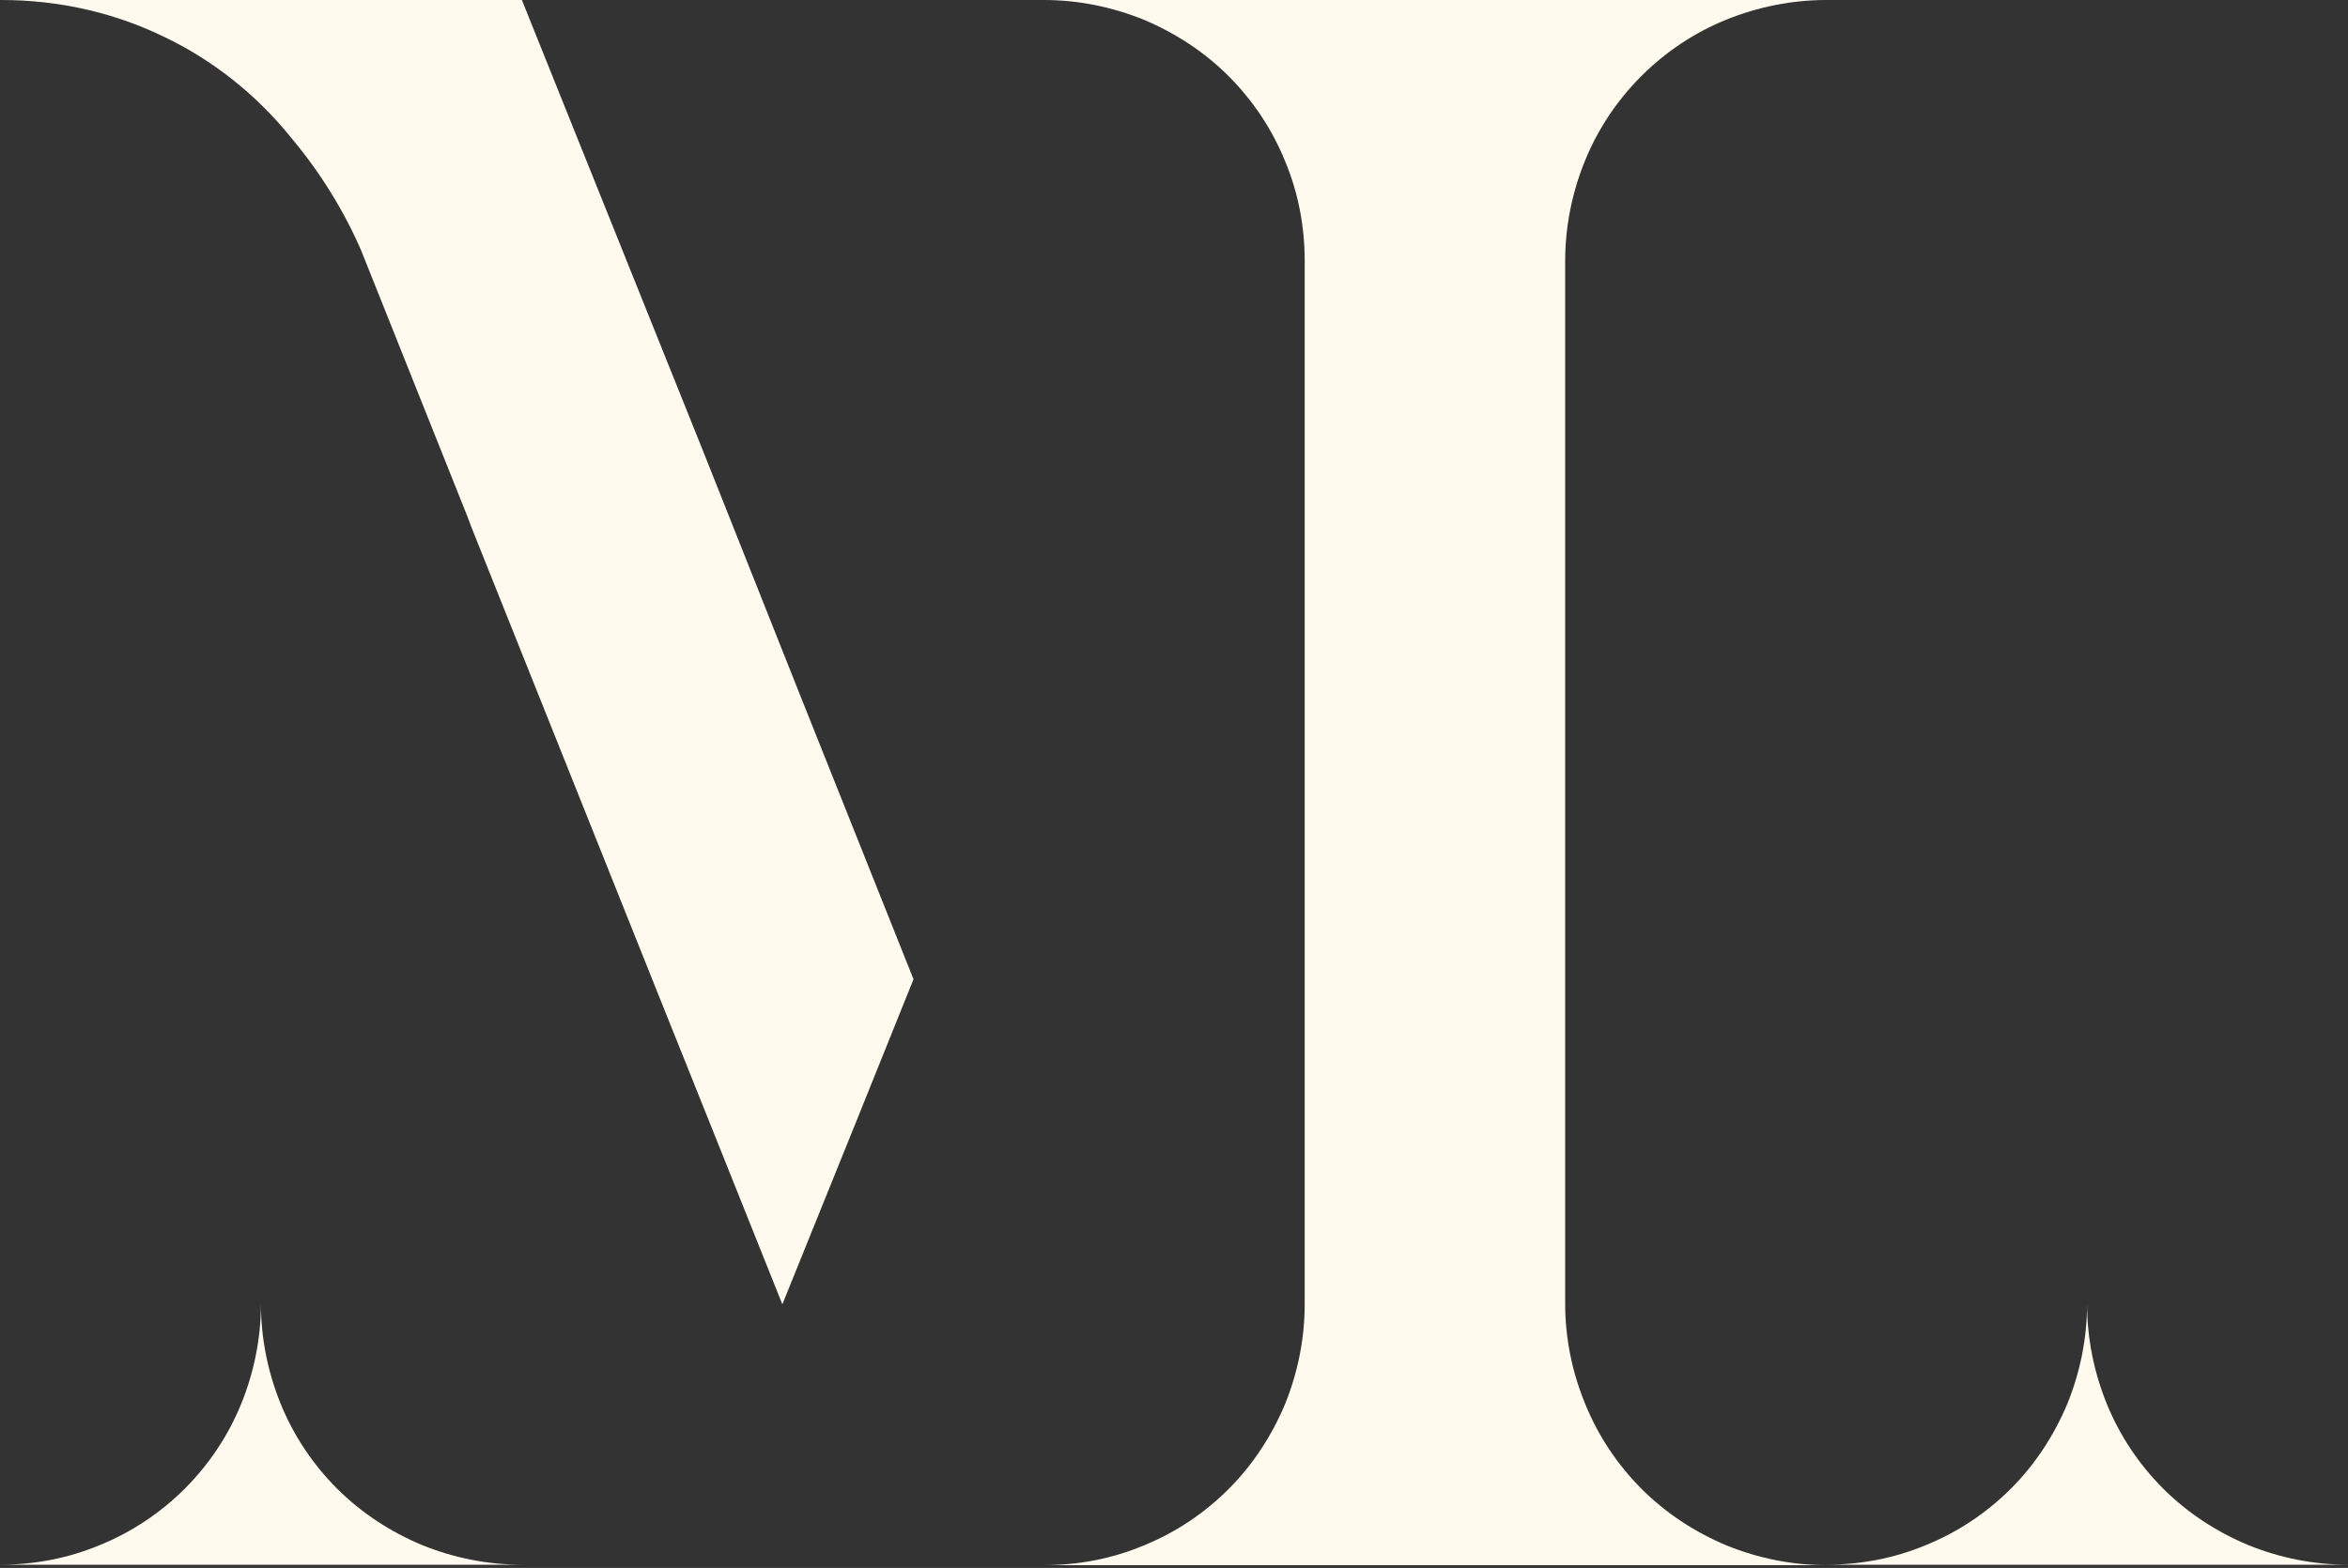
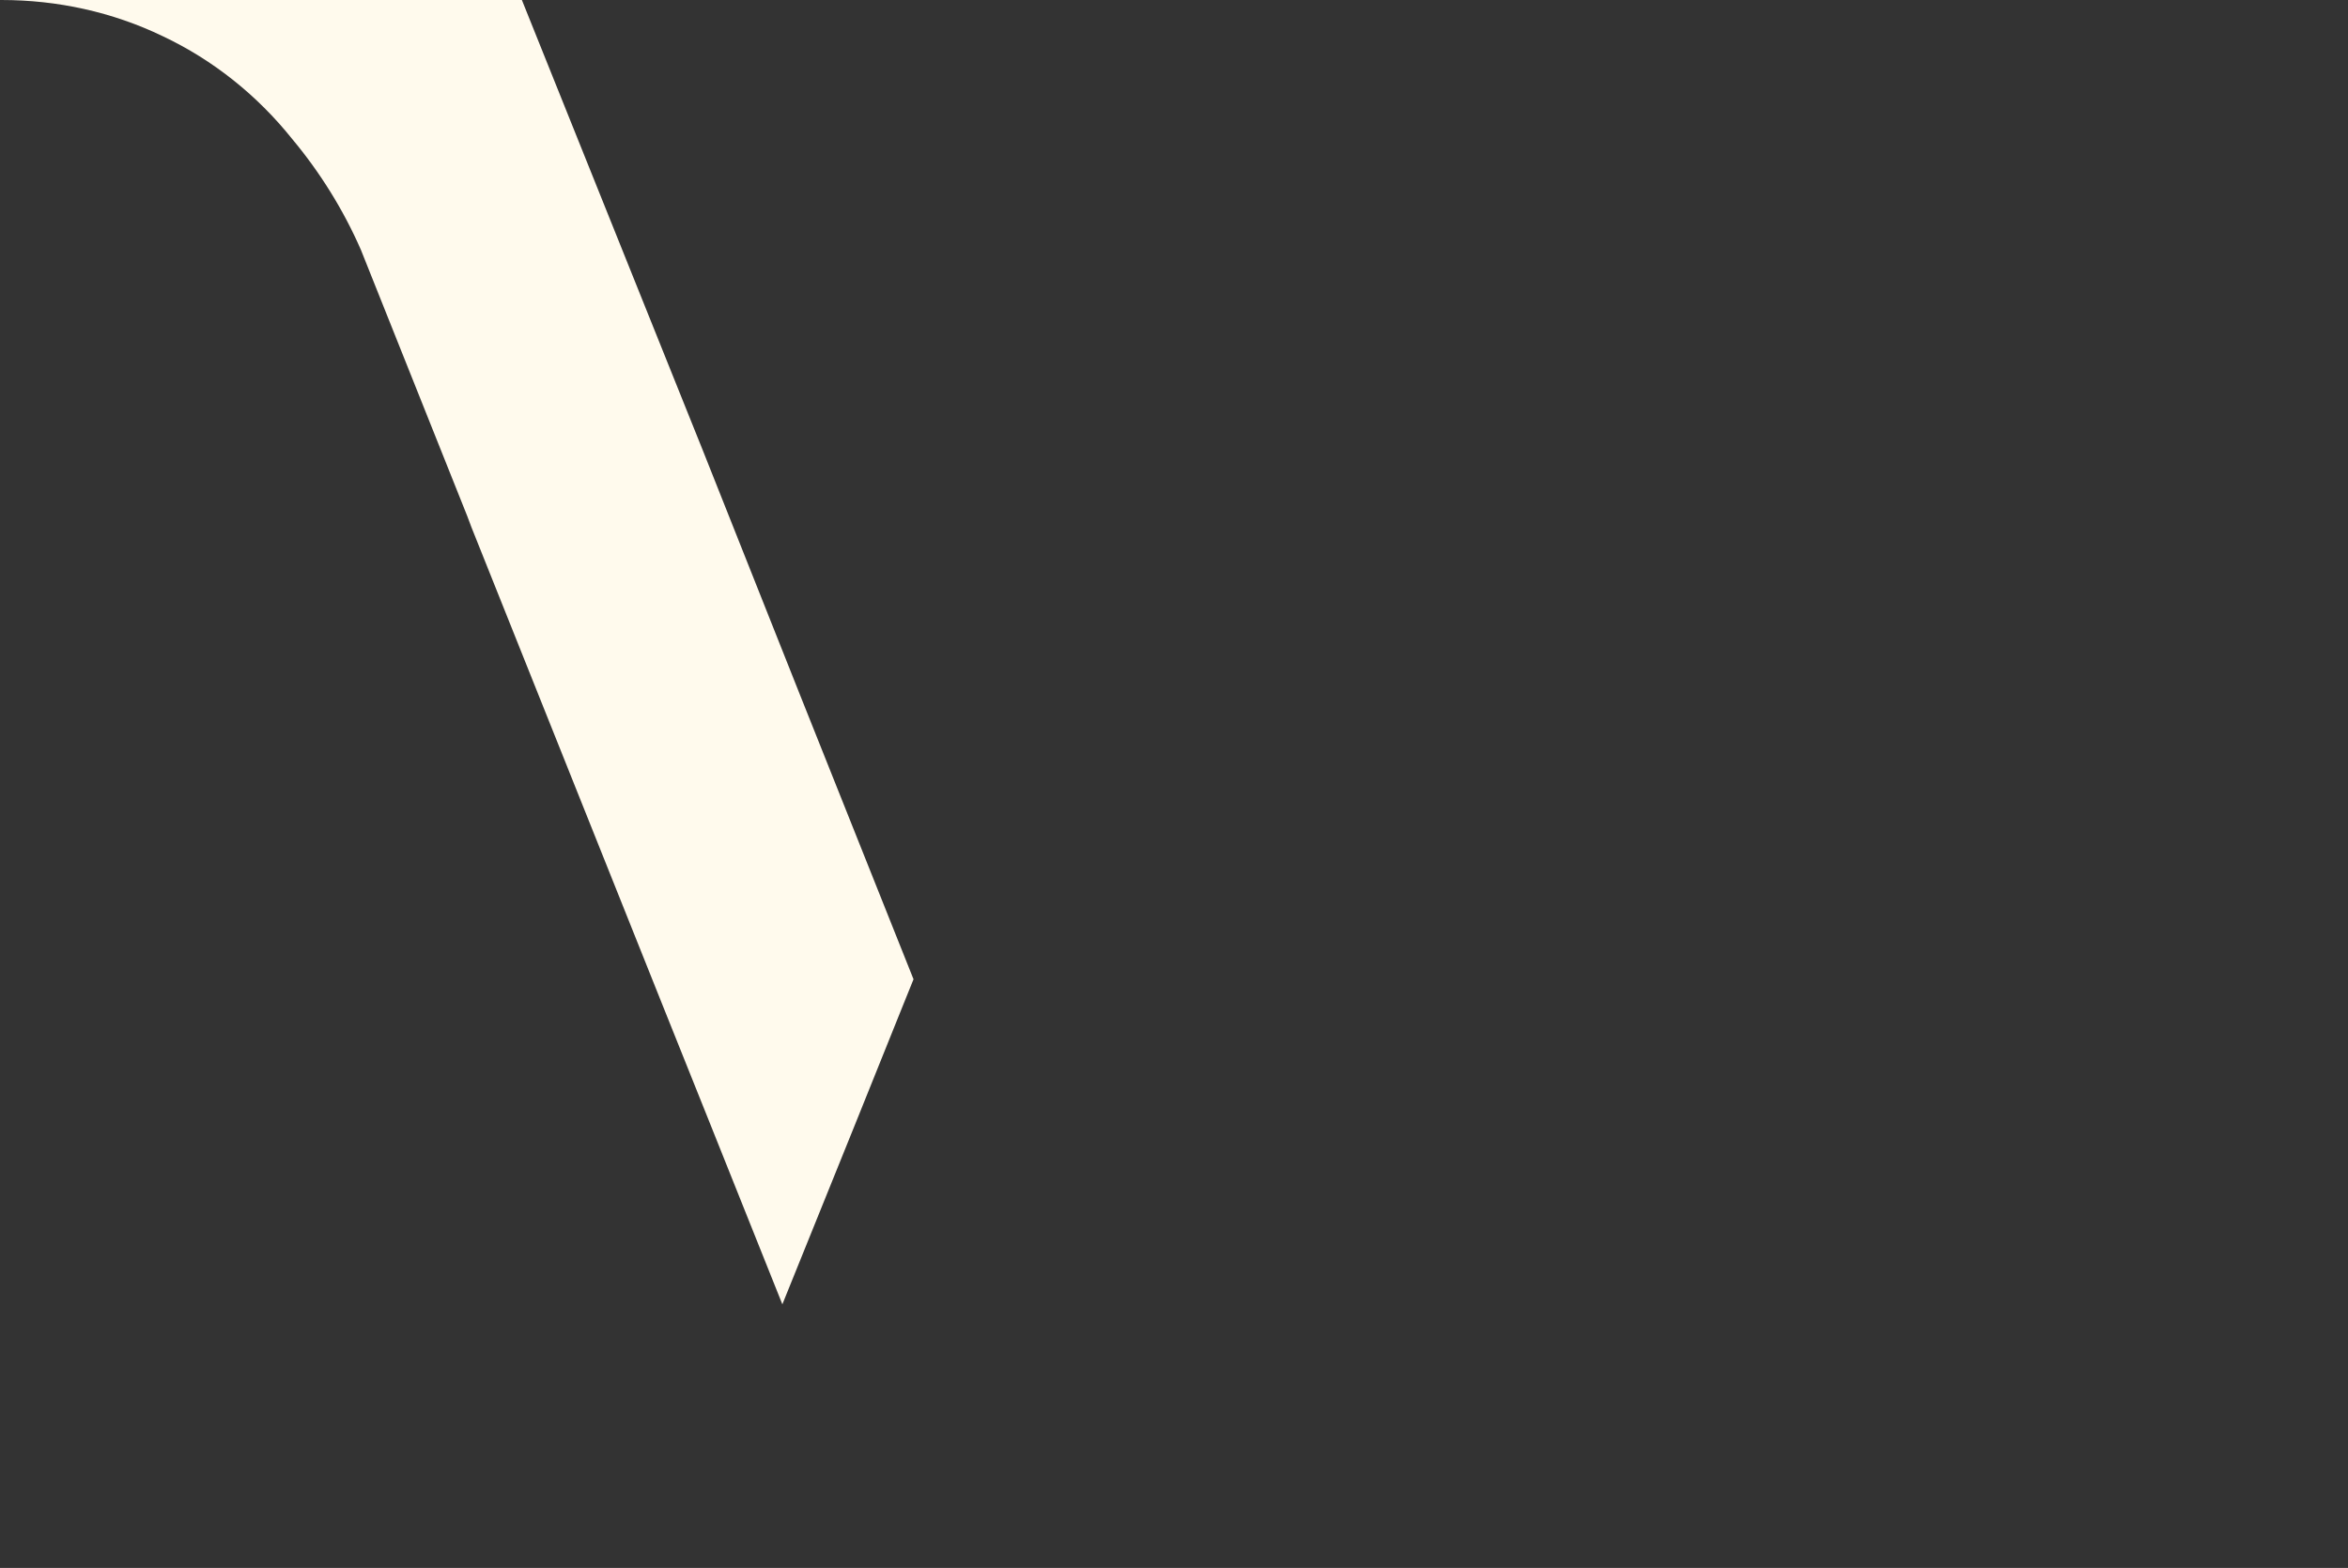
<svg xmlns="http://www.w3.org/2000/svg" version="1.1" id="Livello_1" x="0px" y="0px" viewBox="0 0 512 342" style="enable-background:new 0 0 512 342;" xml:space="preserve">
  <rect x="0" y="0" width="512" height="342" fill="#333333" stroke="none" />
  <style type="text/css"> .st0{fill:#FFFAED;} </style>
  <path class="st0" d="M153.2,98.1L113.8,0L0.1,0h0.2C12.5,0,24.5,2.6,35.5,7.9c11,5.2,20.6,12.9,28.2,22.4c6.1,7.3,11.2,15.5,15,24.2 l23.2,58.1l0.9,2.4l41.5,103.8l10.7,26.7l15.6,39l15.8-39.1l10.7-26.6l2.1-5.2l-24.9-62.4L153.2,98.1z" />
-   <path class="st0" d="M56.9,284.4c0,7.5-1.5,14.9-4.3,21.8s-7,13.2-12.3,18.5C35,330,28.7,334.2,21.8,337c-6.9,2.9-14.3,4.3-21.8,4.3 h113.8c-7.5,0-14.9-1.5-21.8-4.3c-6.9-2.9-13.2-7-18.5-12.3c-5.3-5.3-9.5-11.6-12.3-18.5C58.4,299.3,56.9,291.9,56.9,284.4z" />
-   <path class="st0" d="M455.1,284.4c0,7.5-1.5,14.9-4.3,21.8c-2.9,6.9-7,13.2-12.3,18.5c-5.3,5.3-11.6,9.5-18.5,12.3 c-6.9,2.9-14.3,4.3-21.8,4.3H512c-7.5,0-14.9-1.5-21.8-4.3c-6.9-2.9-13.2-7-18.5-12.3c-5.3-5.3-9.5-11.6-12.3-18.5 C456.6,299.3,455.1,291.9,455.1,284.4z" />
-   <path class="st0" d="M341.3,284.4V56.9c0-7.5,1.5-14.9,4.3-21.8s7-13.2,12.3-18.5c5.3-5.3,11.6-9.5,18.5-12.3S390.8,0,398.2,0H227.6 c7.5,0,14.9,1.5,21.8,4.3c6.9,2.9,13.2,7,18.5,12.3c5.3,5.3,9.5,11.6,12.3,18.5c2.9,6.9,4.3,14.3,4.3,21.8v227.6 c0,7.5-1.5,14.9-4.3,21.8c-2.9,6.9-7,13.2-12.3,18.5c-5.3,5.3-11.6,9.5-18.5,12.3c-6.9,2.9-14.3,4.3-21.8,4.3h170.7 c-7.5,0-14.9-1.5-21.8-4.3c-6.9-2.9-13.2-7-18.5-12.3c-5.3-5.3-9.5-11.6-12.3-18.5C342.8,299.3,341.3,291.9,341.3,284.4z" />
</svg>